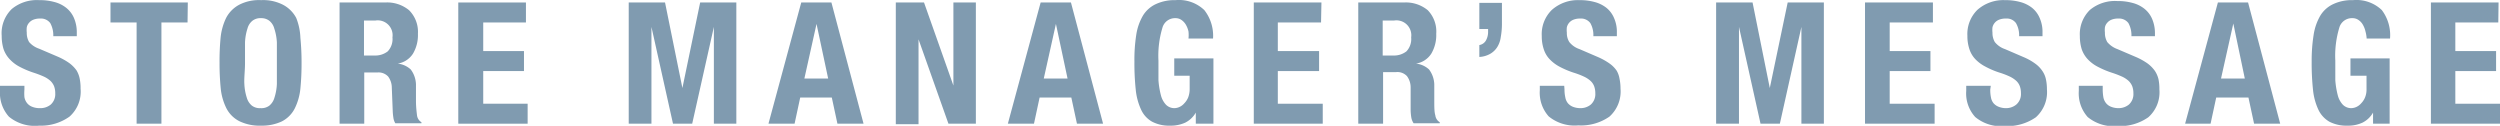
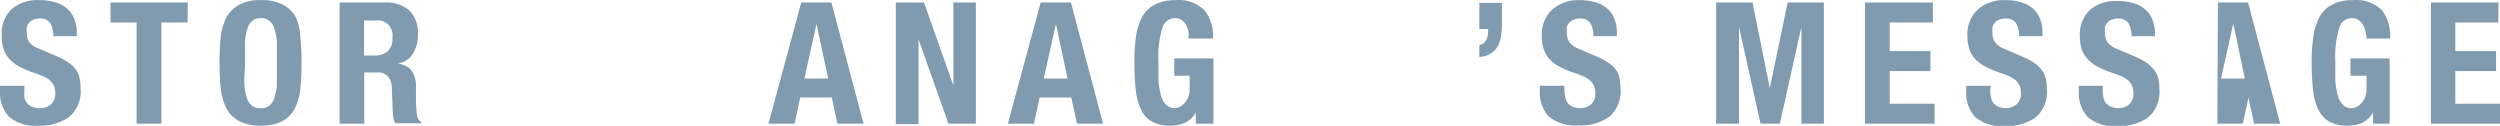
<svg xmlns="http://www.w3.org/2000/svg" viewBox="0 0 191.42 9.61" width="191px">
  <defs>
    <style>.a{fill:#809bb0;}</style>
  </defs>
  <path class="a" d="M1.87,6.84a3.61,3.61,0,0,0,0,.59,1,1,0,0,0,.2.45.92.92,0,0,0,.38.28,1.51,1.51,0,0,0,.61.11A1.24,1.24,0,0,0,3.88,8a1.07,1.07,0,0,0,.35-.87,1.53,1.53,0,0,0-.09-.54,1.2,1.2,0,0,0-.28-.41,2,2,0,0,0-.51-.33,7.41,7.41,0,0,0-.79-.3,6.87,6.87,0,0,1-1.08-.46A2.83,2.83,0,0,1,.72,4.5a2.16,2.16,0,0,1-.45-.76,3.42,3.42,0,0,1-.14-1A2.59,2.59,0,0,1,.9.68,3,3,0,0,1,3,0,4.17,4.17,0,0,1,4.15.14a2.41,2.41,0,0,1,.91.44,2,2,0,0,1,.6.78A2.76,2.76,0,0,1,5.88,2.5v.26H4.08a1.94,1.94,0,0,0-.23-1,.89.89,0,0,0-.78-.35,1.31,1.31,0,0,0-.52.09.83.83,0,0,0-.33.24.73.73,0,0,0-.17.34,1.84,1.84,0,0,0,0,.41,1.37,1.37,0,0,0,.18.72A1.75,1.75,0,0,0,3,3.72l1.45.62a4.9,4.9,0,0,1,.87.49,2.55,2.55,0,0,1,.54.55A2,2,0,0,1,6.1,6a3.71,3.71,0,0,1,.07.78,2.55,2.55,0,0,1-.85,2.14A3.77,3.77,0,0,1,3,9.61,3.11,3.11,0,0,1,.68,8.92a2.72,2.72,0,0,1-.68-2V6.56H1.87Z" />
  <path class="a" d="M14.36,1.71h-2V9.46H10.46V1.71h-2V.18h5.92Z" />
  <path class="a" d="M16.89,2.88a4.51,4.51,0,0,1,.43-1.53,2.41,2.41,0,0,1,1-1A3.31,3.31,0,0,1,20,0a3.33,3.33,0,0,1,1.68.36,2.41,2.41,0,0,1,1,1A4.51,4.51,0,0,1,23,2.88a19.31,19.31,0,0,1,.09,1.94A19.37,19.37,0,0,1,23,6.77a4.38,4.38,0,0,1-.43,1.52,2.27,2.27,0,0,1-1,1A3.57,3.57,0,0,1,20,9.61a3.55,3.55,0,0,1-1.67-.34,2.27,2.27,0,0,1-1-1,4.38,4.38,0,0,1-.43-1.52,19.37,19.37,0,0,1-.09-1.95A19.31,19.31,0,0,1,16.89,2.88Zm1.82,3.54a4,4,0,0,0,.19,1.06,1.21,1.21,0,0,0,.39.6,1,1,0,0,0,.66.19,1,1,0,0,0,.67-.19,1.21,1.21,0,0,0,.39-.6,4,4,0,0,0,.19-1.06c0-.44,0-1,0-1.6s0-1.15,0-1.58A4,4,0,0,0,21,2.17a1.13,1.13,0,0,0-.39-.6A1,1,0,0,0,20,1.38a1,1,0,0,0-.66.19,1.13,1.13,0,0,0-.39.6,4,4,0,0,0-.19,1.07c0,.43,0,1,0,1.58S18.68,6,18.71,6.42Z" />
  <path class="a" d="M29.5.18a2.64,2.64,0,0,1,1.82.59A2.34,2.34,0,0,1,32,2.57a2.8,2.8,0,0,1-.38,1.53,1.71,1.71,0,0,1-1.17.76v0a1.73,1.73,0,0,1,1,.45,2,2,0,0,1,.4,1.13c0,.18,0,.37,0,.57s0,.43,0,.68c0,.49.05.87.08,1.13a.72.72,0,0,0,.34.53v.08h-2A1.12,1.12,0,0,1,30.12,9a4.17,4.17,0,0,1-.05-.52L30,6.71a1.44,1.44,0,0,0-.28-.86,1,1,0,0,0-.83-.31h-1V9.46H26V.18Zm-.81,4.06a1.54,1.54,0,0,0,1-.32,1.37,1.37,0,0,0,.36-1.07,1.14,1.14,0,0,0-1.3-1.29h-.88V4.24Z" />
-   <path class="a" d="M40.27,1.71H37V3.9h3.12V5.43H37v2.5H40.4V9.46H35.09V.18h5.18Z" />
-   <path class="a" d="M50.92.18l1.33,6.55h0L53.61.18h2.77V9.46H54.66V2.05h0L53,9.46H51.53L49.88,2.05h0V9.46H48.14V.18Z" />
  <path class="a" d="M63.66.18l2.46,9.28h-2l-.43-2H61.27l-.43,2h-2L61.35.18ZM63.41,6l-.89-4.18h0L61.59,6Z" />
  <path class="a" d="M73,6.54h0V.18h1.72V9.46H72.62L70.33,3h0v6.5H68.59V.18h2.16Z" />
  <path class="a" d="M82,.18l2.46,9.28h-2l-.43-2H79.6l-.43,2h-2L79.68.18ZM81.74,6l-.89-4.18h0L79.92,6Z" />
  <path class="a" d="M91,2.4a1.78,1.78,0,0,0-.19-.5,1.17,1.17,0,0,0-.33-.37A.79.79,0,0,0,90,1.38a1,1,0,0,0-1,.75,7.41,7.41,0,0,0-.3,2.5c0,.55,0,1.06,0,1.5a6.37,6.37,0,0,0,.19,1.16,1.65,1.65,0,0,0,.39.72.9.9,0,0,0,.66.26,1,1,0,0,0,.37-.09,1.07,1.07,0,0,0,.37-.28,1.41,1.41,0,0,0,.3-.46,1.8,1.8,0,0,0,.11-.65v-1H89.91V4.46h3v5H91.56V8.61h0a1.92,1.92,0,0,1-.81.77,2.66,2.66,0,0,1-1.14.23,2.81,2.81,0,0,1-1.39-.3,2,2,0,0,1-.85-.93,4.72,4.72,0,0,1-.41-1.54,19,19,0,0,1-.1-2.12A12.49,12.49,0,0,1,87,2.66a4.17,4.17,0,0,1,.51-1.47,2.28,2.28,0,0,1,1-.89A3.34,3.34,0,0,1,90,0a2.82,2.82,0,0,1,2.21.76,3.18,3.18,0,0,1,.67,2.18H91A2.55,2.55,0,0,0,91,2.4Z" />
-   <path class="a" d="M101.15,1.71H97.84V3.9H101V5.43H97.84v2.5h3.44V9.46H96V.18h5.18Z" />
-   <path class="a" d="M107.5.18a2.64,2.64,0,0,1,1.82.59,2.34,2.34,0,0,1,.65,1.8,2.8,2.8,0,0,1-.38,1.53,1.71,1.71,0,0,1-1.17.76v0a1.73,1.73,0,0,1,1,.45,2,2,0,0,1,.4,1.13c0,.18,0,.37,0,.57s0,.43,0,.68c0,.49,0,.87.08,1.13a.72.72,0,0,0,.34.53v.08h-2a1.12,1.12,0,0,1-.18-.45,4.17,4.17,0,0,1-.05-.52l0-1.78a1.44,1.44,0,0,0-.28-.86,1,1,0,0,0-.83-.31h-1V9.46H104V.18Zm-.81,4.06a1.54,1.54,0,0,0,1-.32,1.37,1.37,0,0,0,.36-1.07,1.14,1.14,0,0,0-1.3-1.29h-.88V4.24Z" />
  <path class="a" d="M114.91,2.83a1.91,1.91,0,0,1-.26.75,1.55,1.55,0,0,1-.53.52,1.86,1.86,0,0,1-.85.25V3.44a.72.72,0,0,0,.51-.36,1.34,1.34,0,0,0,.16-.66V2.21h-.67v-2H115V1.87A5.69,5.69,0,0,1,114.91,2.83Z" />
  <path class="a" d="M119.79,6.84a2.74,2.74,0,0,0,.06.59,1,1,0,0,0,.19.45,1,1,0,0,0,.38.28,1.55,1.55,0,0,0,.61.11A1.22,1.22,0,0,0,121.8,8a1.07,1.07,0,0,0,.35-.87,1.53,1.53,0,0,0-.09-.54,1.07,1.07,0,0,0-.28-.41,2,2,0,0,0-.51-.33,6.05,6.05,0,0,0-.79-.3,6.87,6.87,0,0,1-1.08-.46,3,3,0,0,1-.76-.58,2,2,0,0,1-.44-.76,3.11,3.11,0,0,1-.15-1,2.59,2.59,0,0,1,.77-2A3,3,0,0,1,120.93,0a4.27,4.27,0,0,1,1.15.14,2.49,2.49,0,0,1,.91.44,2,2,0,0,1,.59.78,2.61,2.61,0,0,1,.22,1.14v.26H122a1.85,1.85,0,0,0-.23-1,.89.89,0,0,0-.78-.35,1.31,1.31,0,0,0-.52.09.83.83,0,0,0-.5.58,1.84,1.84,0,0,0,0,.41,1.29,1.29,0,0,0,.19.72,1.69,1.69,0,0,0,.78.54l1.44.62a4.9,4.9,0,0,1,.87.49,2.16,2.16,0,0,1,.54.55A1.76,1.76,0,0,1,124,6a3.67,3.67,0,0,1,.08.78,2.58,2.58,0,0,1-.85,2.14,3.81,3.81,0,0,1-2.38.67,3.13,3.13,0,0,1-2.27-.69,2.72,2.72,0,0,1-.68-2V6.56h1.87Z" />
  <path class="a" d="M134.19.18l1.32,6.55h0L136.88.18h2.77V9.46h-1.72V2.05h0l-1.65,7.41H134.8l-1.65-7.41h0V9.46H131.4V.18Z" />
  <path class="a" d="M148,1.71h-3.31V3.9h3.12V5.43h-3.12v2.5h3.44V9.46H142.8V.18H148Z" />
  <path class="a" d="M152.39,6.84a2.76,2.76,0,0,0,.05.59,1,1,0,0,0,.19.45,1,1,0,0,0,.39.28,1.5,1.5,0,0,0,.6.11,1.22,1.22,0,0,0,.77-.28,1.07,1.07,0,0,0,.35-.87,1.53,1.53,0,0,0-.09-.54,1.07,1.07,0,0,0-.28-.41,2,2,0,0,0-.51-.33,6.05,6.05,0,0,0-.79-.3A6.36,6.36,0,0,1,152,5.08a2.88,2.88,0,0,1-.77-.58,2,2,0,0,1-.44-.76,3.11,3.11,0,0,1-.15-1,2.59,2.59,0,0,1,.77-2A3,3,0,0,1,153.52,0a4.22,4.22,0,0,1,1.15.14,2.49,2.49,0,0,1,.91.44,2,2,0,0,1,.59.78,2.61,2.61,0,0,1,.22,1.14v.26H154.6a1.85,1.85,0,0,0-.24-1,.87.87,0,0,0-.78-.35,1.31,1.31,0,0,0-.52.09.83.83,0,0,0-.5.58,1.84,1.84,0,0,0,0,.41,1.37,1.37,0,0,0,.18.72,1.69,1.69,0,0,0,.78.54l1.44.62a4.27,4.27,0,0,1,.87.49,2.16,2.16,0,0,1,.54.55,1.76,1.76,0,0,1,.28.64,3.67,3.67,0,0,1,.08.78,2.58,2.58,0,0,1-.85,2.14,3.81,3.81,0,0,1-2.38.67,3.09,3.09,0,0,1-2.26-.69,2.68,2.68,0,0,1-.69-2V6.56h1.88Z" />
  <path class="a" d="M161,6.84a3.61,3.61,0,0,0,.05.59,1,1,0,0,0,.2.45.92.92,0,0,0,.38.28,1.51,1.51,0,0,0,.61.11A1.24,1.24,0,0,0,163,8a1.07,1.07,0,0,0,.35-.87,1.53,1.53,0,0,0-.09-.54,1.2,1.2,0,0,0-.28-.41,2,2,0,0,0-.51-.33,7.41,7.41,0,0,0-.79-.3,6.87,6.87,0,0,1-1.08-.46,2.83,2.83,0,0,1-.76-.58,2.16,2.16,0,0,1-.45-.76,3.42,3.42,0,0,1-.14-1,2.59,2.59,0,0,1,.77-2,3,3,0,0,1,2.1-.68,4.17,4.17,0,0,1,1.15.14,2.41,2.41,0,0,1,.91.44,2,2,0,0,1,.6.78A2.76,2.76,0,0,1,165,2.5v.26h-1.8a1.94,1.94,0,0,0-.23-1,.89.89,0,0,0-.78-.35,1.31,1.31,0,0,0-.52.09.83.83,0,0,0-.33.24.73.73,0,0,0-.17.34,1.84,1.84,0,0,0,0,.41,1.37,1.37,0,0,0,.18.72,1.81,1.81,0,0,0,.78.54l1.45.62a4.9,4.9,0,0,1,.87.49,2.55,2.55,0,0,1,.54.55,2,2,0,0,1,.28.64,3.71,3.71,0,0,1,.07.78,2.55,2.55,0,0,1-.85,2.14,3.77,3.77,0,0,1-2.37.67,3.11,3.11,0,0,1-2.27-.69,2.72,2.72,0,0,1-.68-2V6.56H161Z" />
-   <path class="a" d="M172.13.18l2.46,9.28h-2l-.43-2h-2.47l-.43,2h-1.95L169.82.18ZM171.88,6,171,1.79h0L170.06,6Z" />
+   <path class="a" d="M172.13.18l2.46,9.28h-2l-.43-2l-.43,2h-1.95L169.82.18ZM171.88,6,171,1.79h0L170.06,6Z" />
  <path class="a" d="M181.12,2.4a1.78,1.78,0,0,0-.19-.5,1.06,1.06,0,0,0-.33-.37.79.79,0,0,0-.49-.15,1,1,0,0,0-1,.75,7.41,7.41,0,0,0-.3,2.5c0,.55,0,1.06,0,1.5a6.37,6.37,0,0,0,.19,1.16,1.65,1.65,0,0,0,.39.72.9.9,0,0,0,.66.26,1,1,0,0,0,.37-.09,1.07,1.07,0,0,0,.37-.28,1.41,1.41,0,0,0,.3-.46,1.61,1.61,0,0,0,.11-.65v-1h-1.23V4.46h3v5H181.7V8.61h0a1.92,1.92,0,0,1-.81.77,2.6,2.6,0,0,1-1.14.23,2.84,2.84,0,0,1-1.39-.3,2.09,2.09,0,0,1-.85-.93,4.72,4.72,0,0,1-.41-1.54,19,19,0,0,1-.1-2.12,12.49,12.49,0,0,1,.15-2.06,4.17,4.17,0,0,1,.51-1.47,2.28,2.28,0,0,1,1-.89,3.34,3.34,0,0,1,1.5-.3,2.82,2.82,0,0,1,2.21.76A3.18,3.18,0,0,1,183,2.94h-1.79A2.55,2.55,0,0,0,181.12,2.4Z" />
  <path class="a" d="M191.29,1.71H188V3.9h3.12V5.43H188v2.5h3.44V9.46h-5.31V.18h5.18Z" />
</svg>